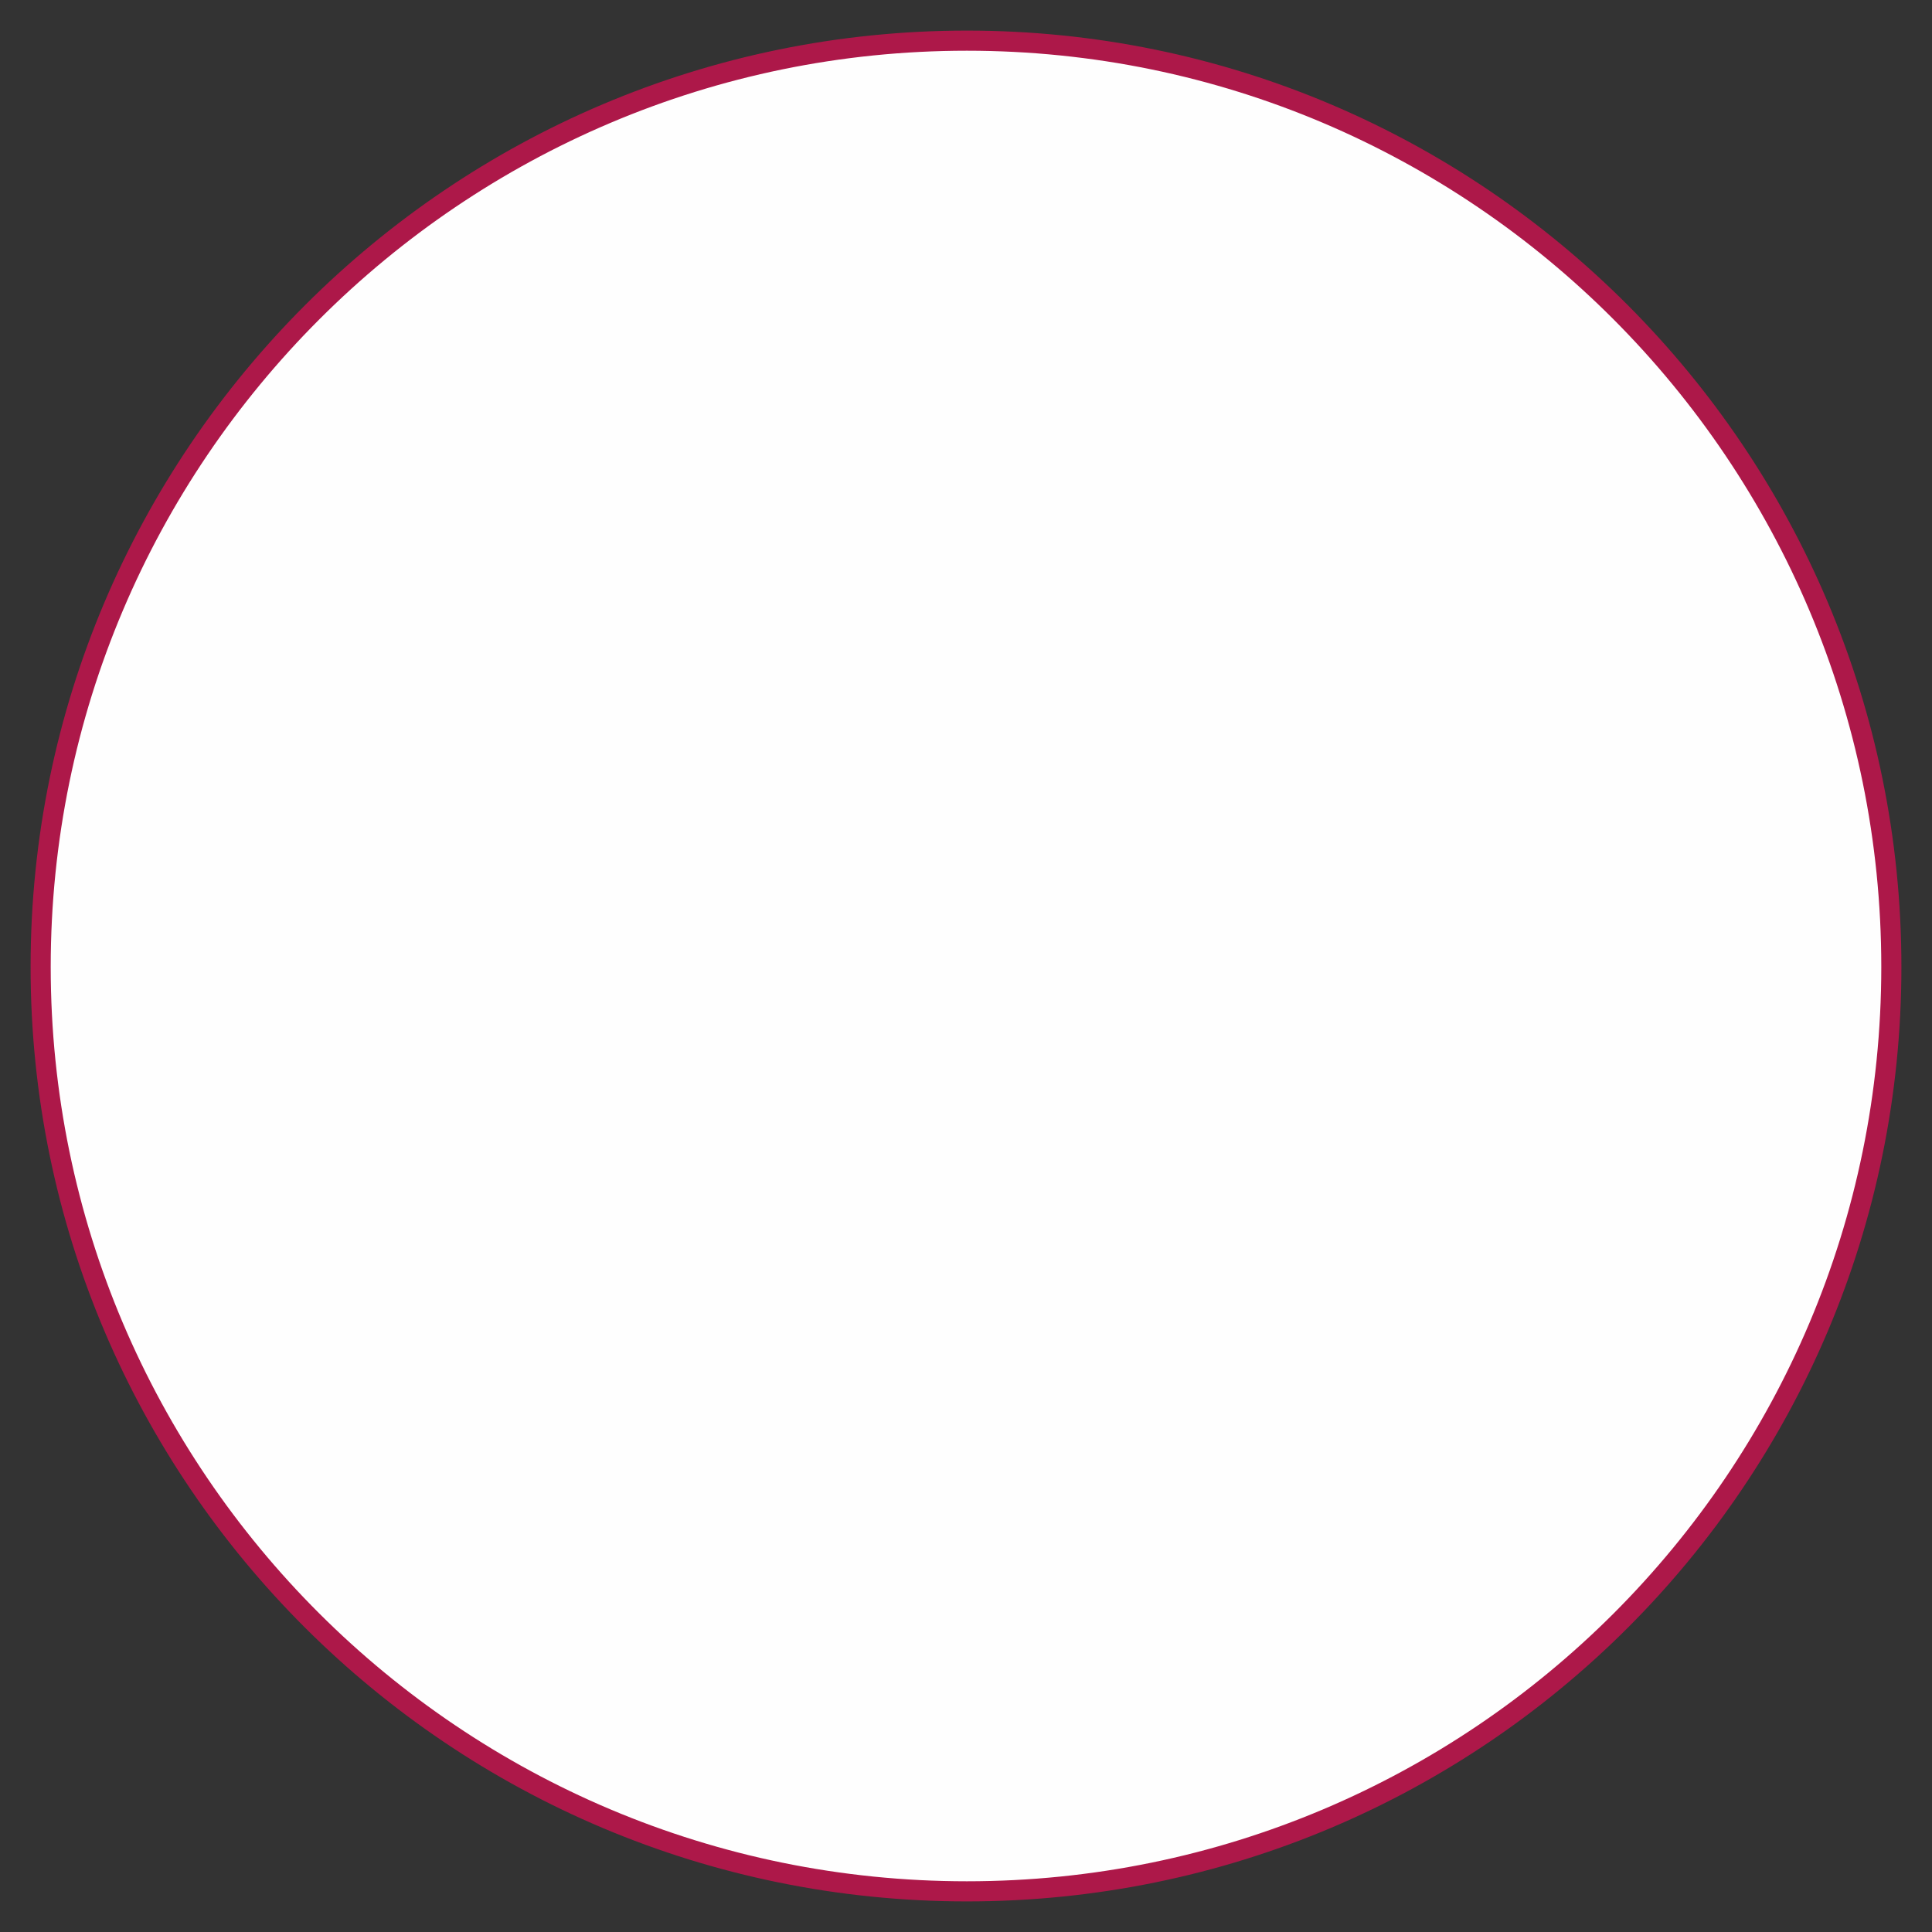
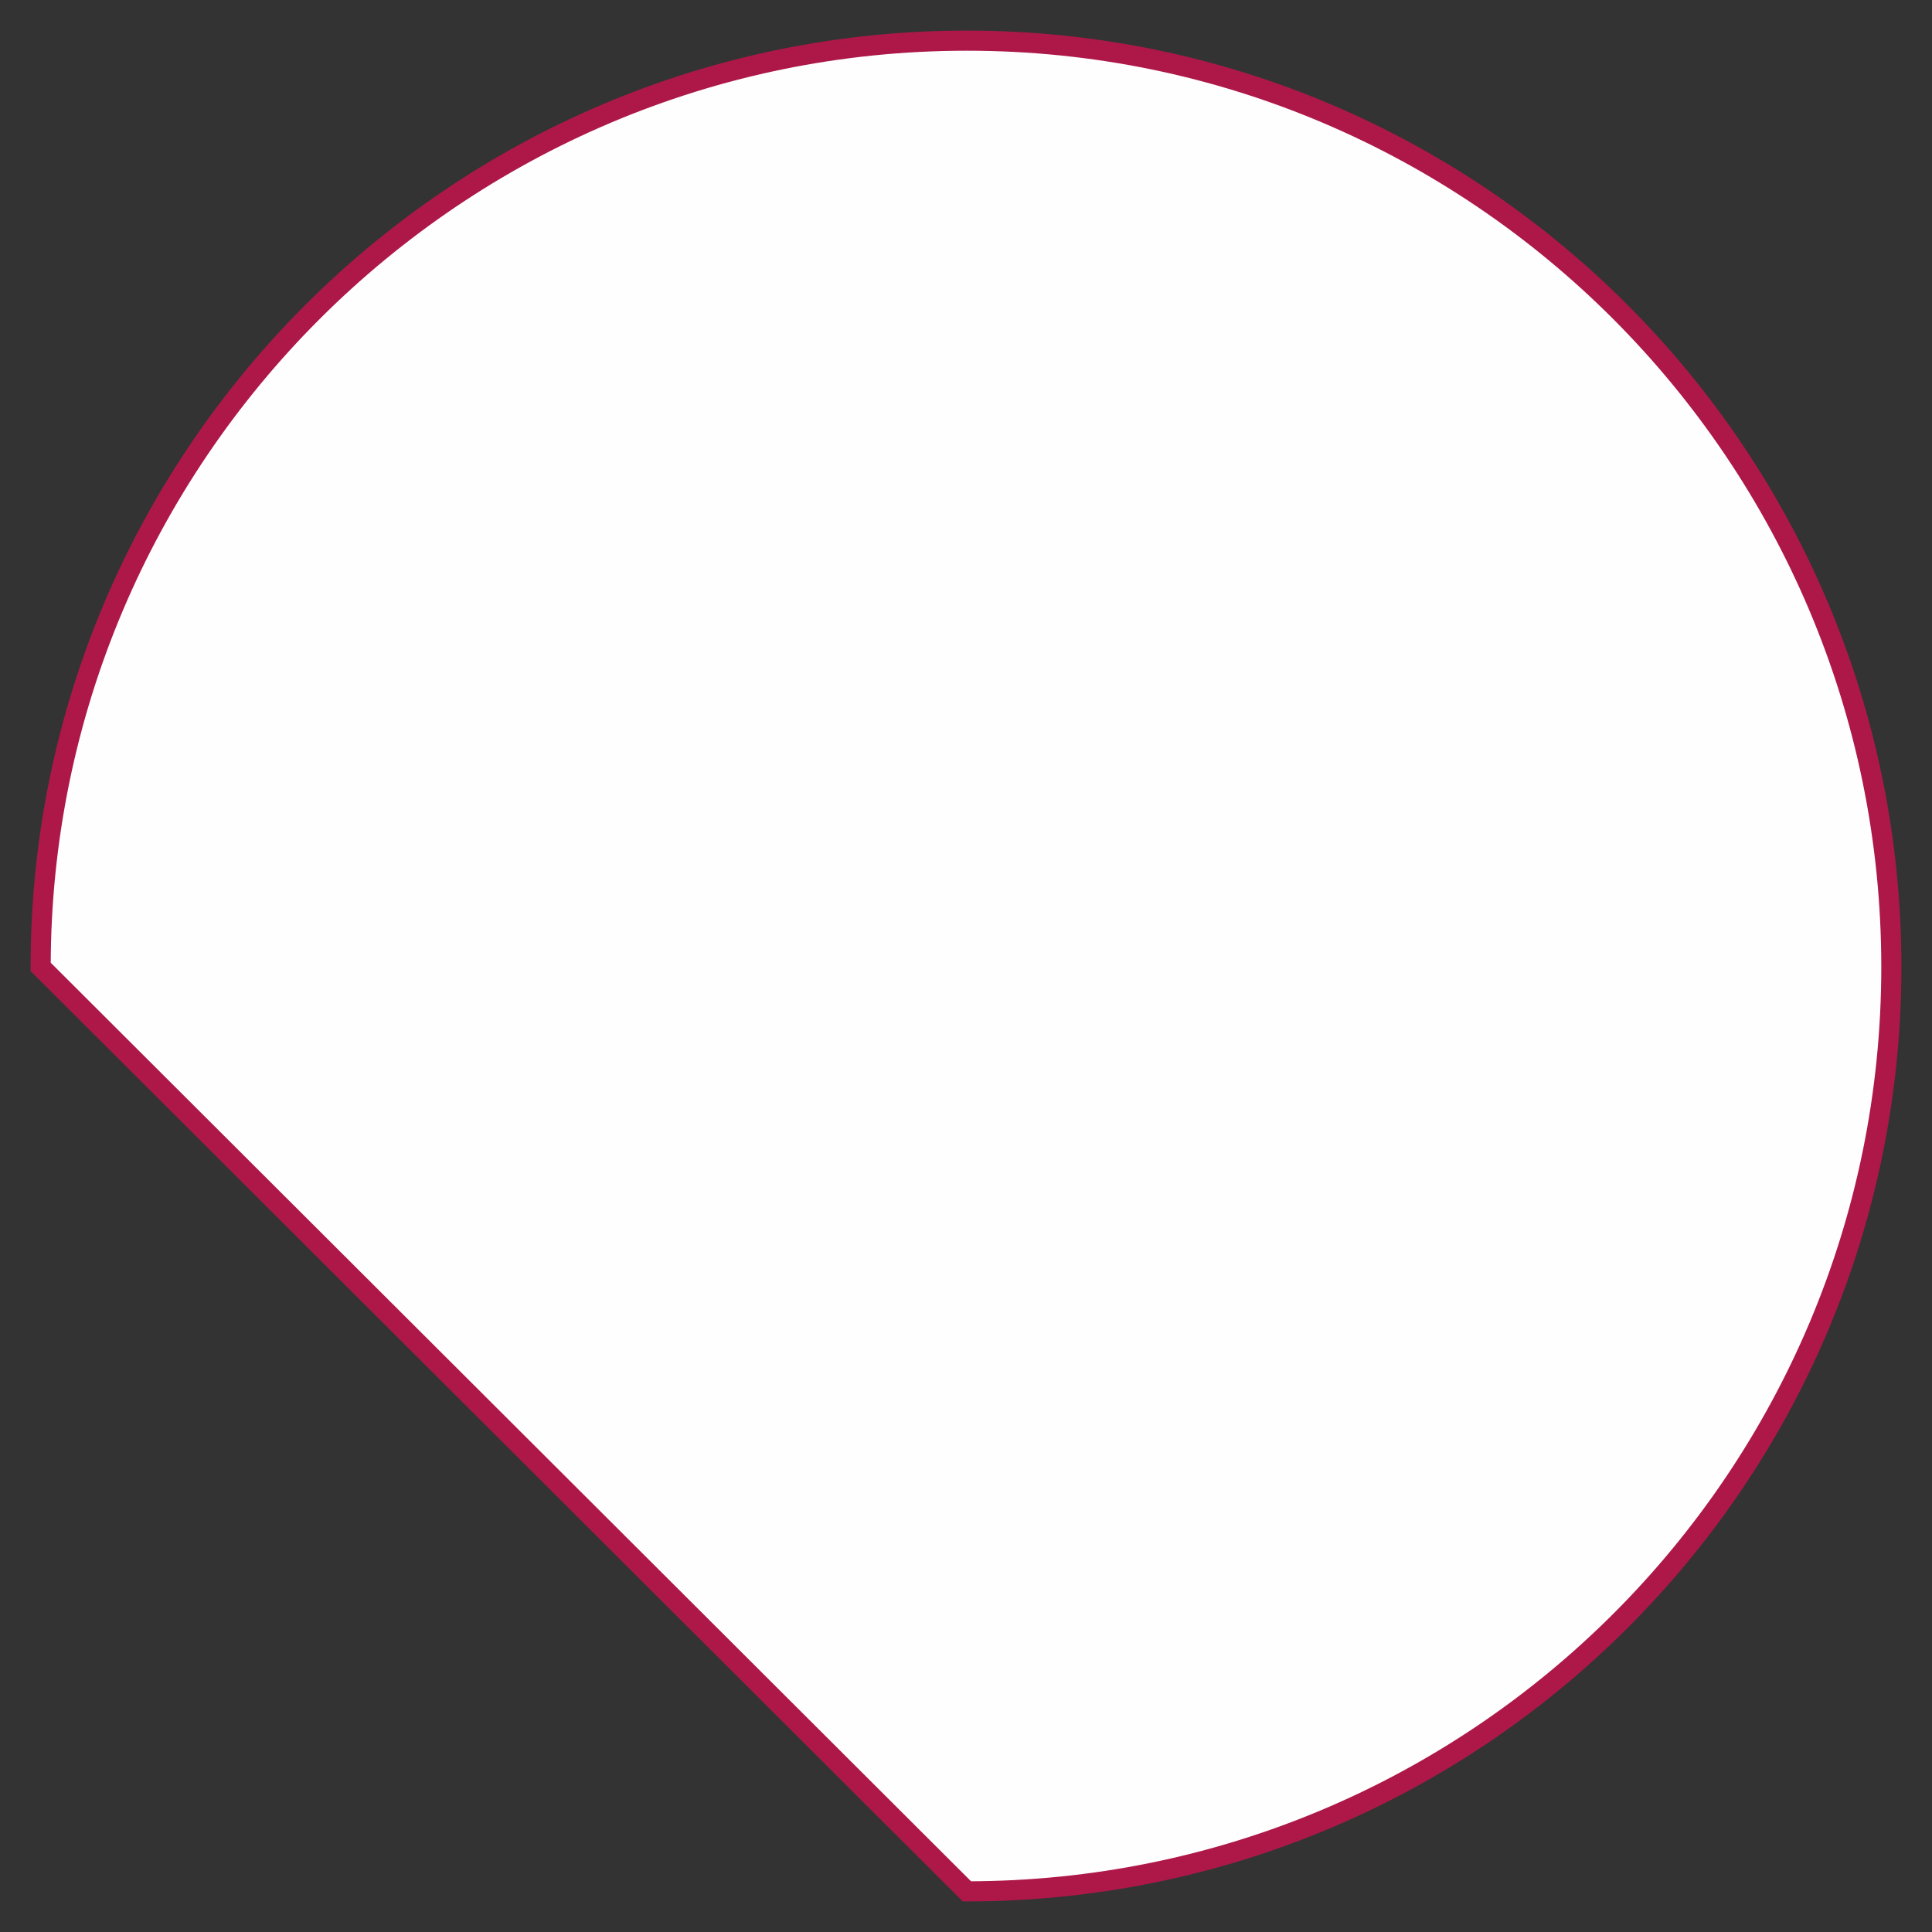
<svg xmlns="http://www.w3.org/2000/svg" width="48" height="48" viewBox="0 0 48 48" fill="none">
  <rect x="0" y="0" width="48" height="48" fill="#333333" stroke="none" />
-   <path d="M1.01 24.022C1.01 11.332 11.332 1.01 24.022 1.01C36.709 1.01 46.99 11.33 46.99 24.022C46.99 36.712 36.712 46.99 24.022 46.99C11.33 46.99 1.01 36.709 1.01 24.022Z" fill="#FEFEFE" stroke="#AD1849" stroke-width="0.5" />
+   <path d="M1.01 24.022C1.01 11.332 11.332 1.01 24.022 1.01C36.709 1.01 46.99 11.33 46.99 24.022C46.99 36.712 36.712 46.99 24.022 46.99Z" fill="#FEFEFE" stroke="#AD1849" stroke-width="0.5" />
</svg>